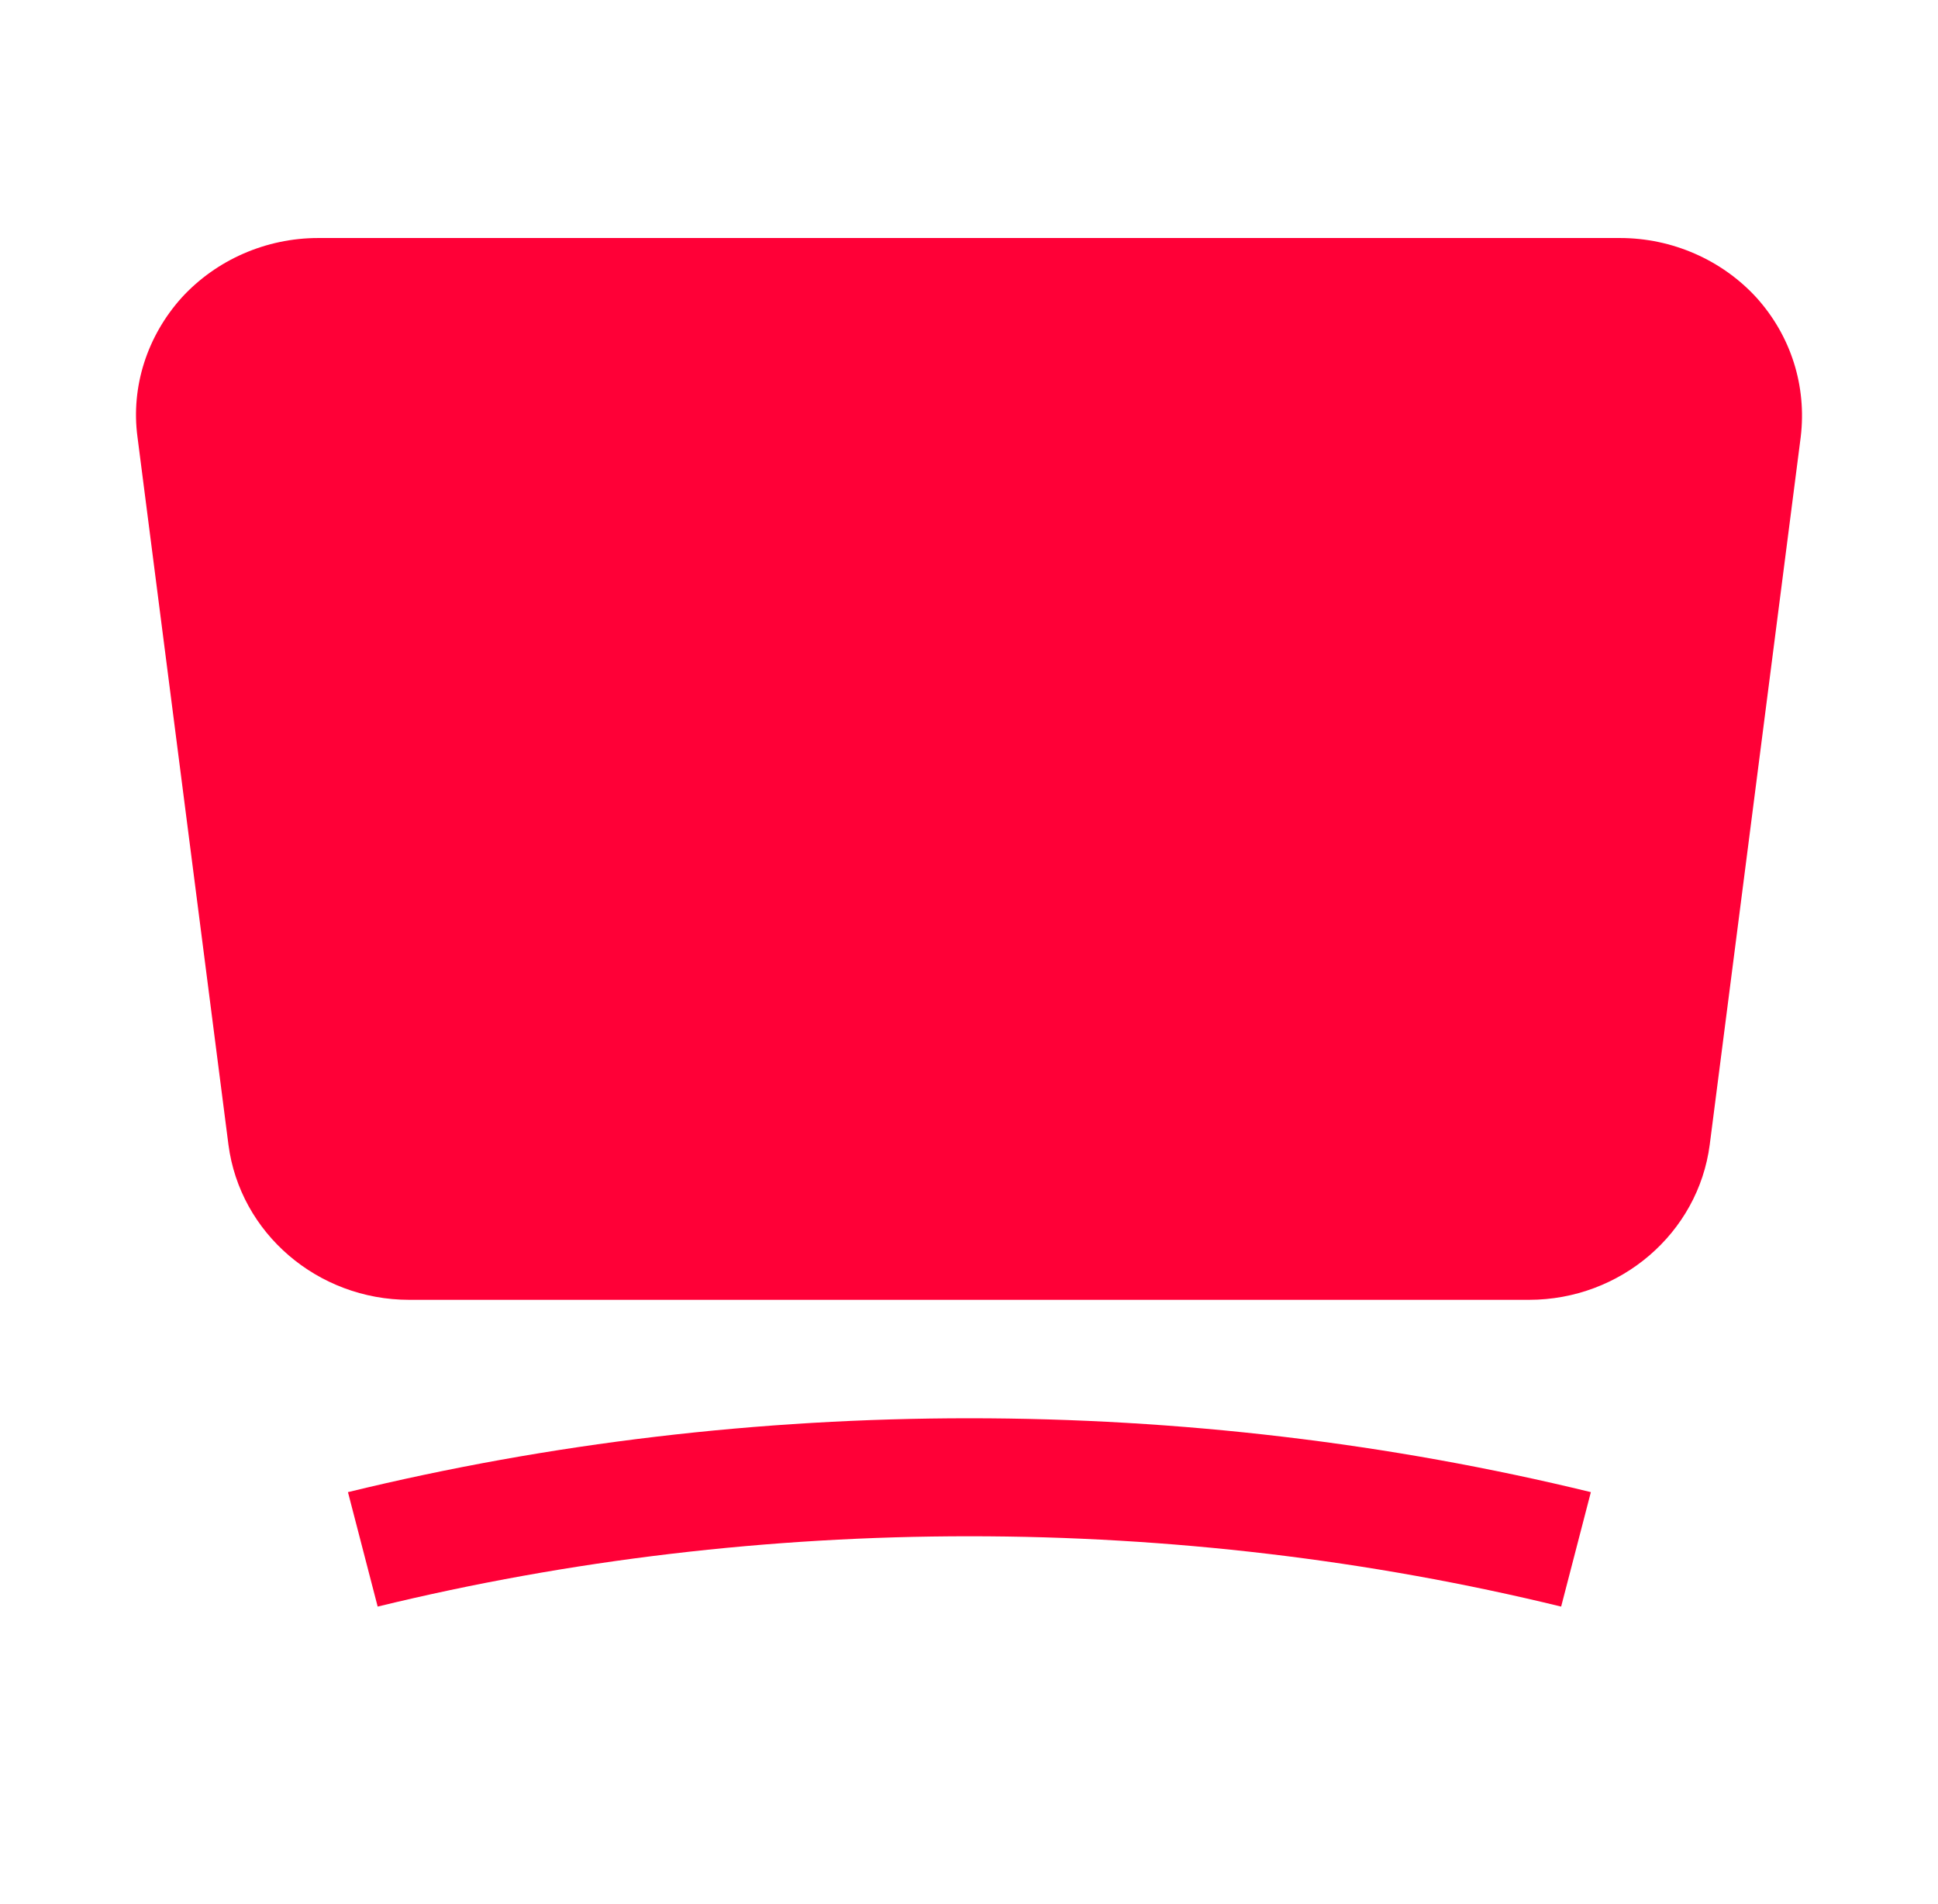
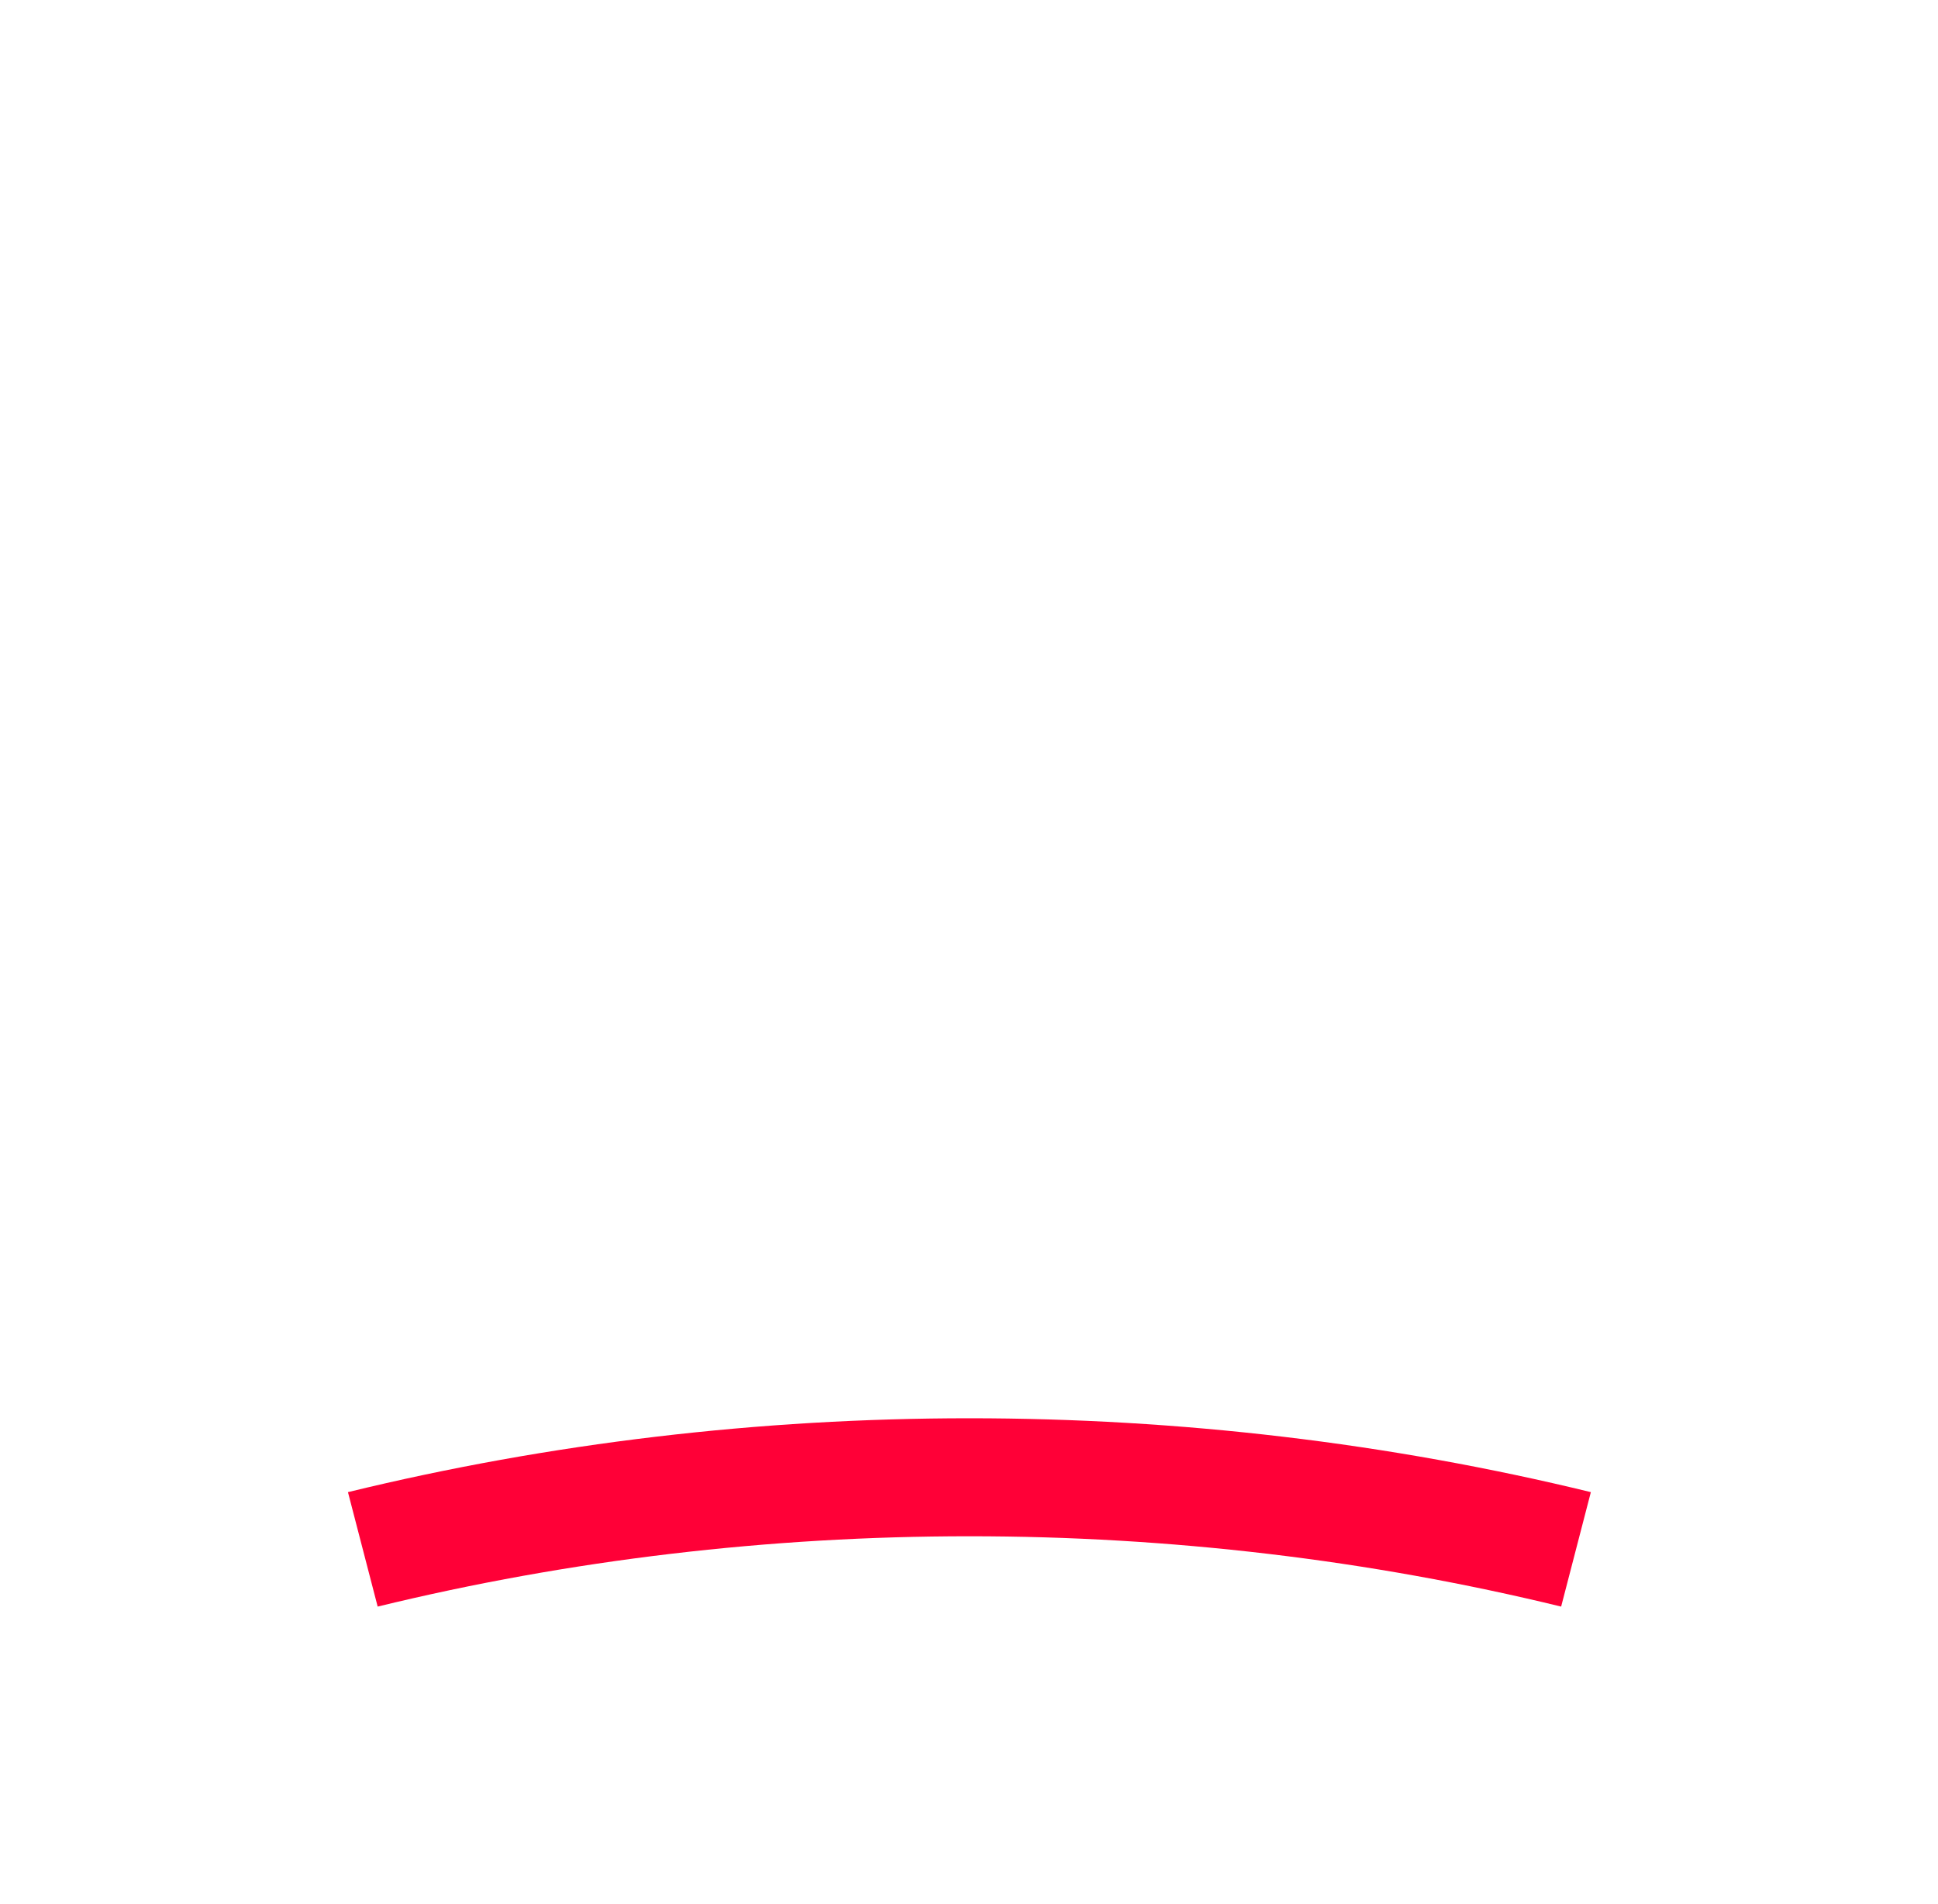
<svg xmlns="http://www.w3.org/2000/svg" width="57" height="56" viewBox="0 0 57 56" fill="none">
-   <path d="M44.97 38.228H12.036C9.342 38.228 7.058 36.268 6.719 33.666L4.043 12.847C3.847 11.372 4.329 9.88 5.345 8.752C6.362 7.642 7.825 7 9.36 7H47.646C49.18 7 50.643 7.642 51.66 8.752C52.677 9.88 53.141 11.355 52.963 12.847L50.286 33.666C49.947 36.268 47.664 38.228 44.97 38.228Z" fill="#FF0037" />
  <path d="M45.916 47.25C34.604 44.492 22.419 44.492 11.108 47.25L10.234 43.884C22.116 40.987 34.908 40.987 46.79 43.884L45.916 47.25Z" fill="#FF0037" />
</svg>